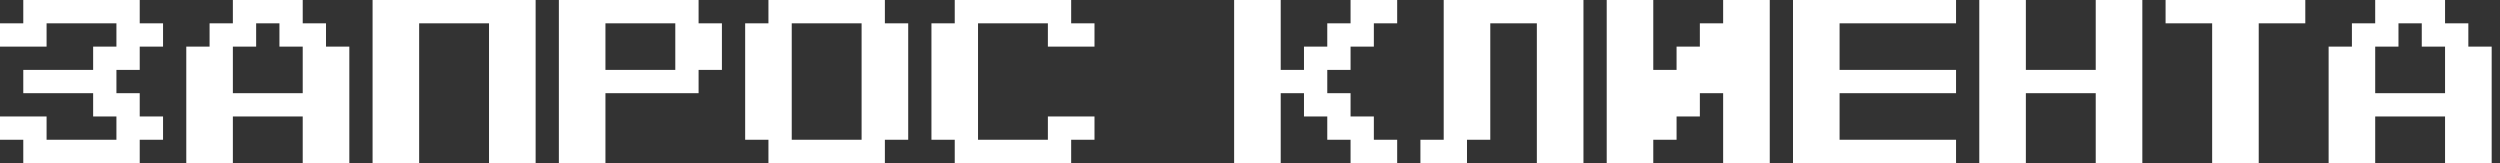
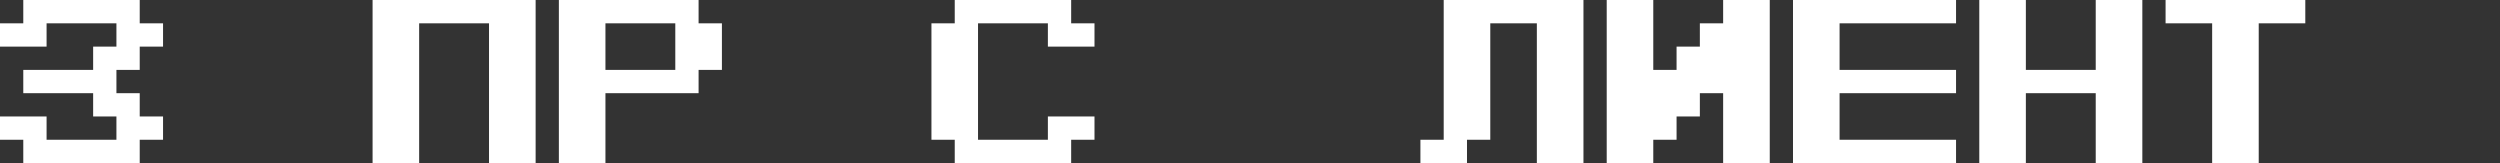
<svg xmlns="http://www.w3.org/2000/svg" width="276" height="18" viewBox="0 0 276 18" fill="none">
  <rect x="0" y="0" width="276" height="18" fill="#333333" stroke="none" />
  <path d="M2.571 18V15.429H0V12.858H5.142V15.429H12.854V12.858H10.283V10.288H2.571V7.717H10.283V5.146H12.854V2.575H5.142V5.146H0V2.575H2.571V0H15.425V2.575H18V5.146H15.425V7.717H12.854V10.288H15.425V12.858H18V15.429H15.425V18H2.571Z" fill="white" />
-   <path d="M33.42 10.288V5.146H30.85V2.575H28.279V5.146H25.708V10.288H33.42ZM20.566 18V5.146H23.137V2.575H25.708V0H33.42V2.575H35.991V5.146H38.566V18H33.42V12.858H25.708V18H20.566Z" fill="white" />
  <path d="M41.133 18V0H59.133V18H53.987V2.575H46.274V18H41.133Z" fill="white" />
  <path d="M74.553 7.717V2.575H66.841V7.717H74.553ZM61.699 18V0H77.124V2.575H79.699V7.717H77.124V10.288H66.841V18H61.699Z" fill="white" />
-   <path d="M95.12 15.429V2.575H87.407V15.429H95.12ZM84.836 18V15.429H82.266V2.575H84.836V0H97.69V2.575H100.266V15.429H97.69V18H84.836Z" fill="white" />
  <path d="M105.403 18V15.429H102.832V2.575H105.403V0H118.257V2.575H120.832V5.146H115.686V2.575H107.974V15.429H115.686V12.858H120.832V15.429H118.257V18H105.403Z" fill="white" />
-   <path d="M136.248 18V0H141.39V7.717H143.96V5.146H146.531V2.575H149.102V0H154.248V2.575H151.673V5.146H149.102V7.717H146.531V10.288H149.102V12.858H151.673V15.429H154.248V18H149.102V15.429H146.531V12.858H143.96V10.288H141.39V18H136.248Z" fill="white" />
  <path d="M156.814 18V15.429H159.385V0H174.814V18H169.668V2.575H164.527V15.429H161.956V18H156.814Z" fill="white" />
  <path d="M177.381 18V0H182.522V7.717H185.093V5.146H187.664V2.575H190.235V0H195.381V18H190.235V10.288H187.664V12.858H185.093V15.429H182.522V18H177.381Z" fill="white" />
  <path d="M197.947 18V0H215.947V2.575H203.089V7.717H215.947V10.288H203.089V15.429H215.947V18H197.947Z" fill="white" />
  <path d="M218.514 18V0H223.655V7.717H231.368V0H236.514V18H231.368V10.288H223.655V18H218.514Z" fill="white" />
  <path d="M244.222 18V2.575H239.08V0H254.505V2.575H249.363V18H244.222Z" fill="white" />
-   <path d="M269.934 10.288V5.146H267.363V2.575H264.792V5.146H262.222V10.288H269.934ZM257.08 18V5.146H259.651V2.575H262.222V0H269.934V2.575H272.505V5.146H275.08V18H269.934V12.858H262.222V18H257.08Z" fill="white" />
</svg>